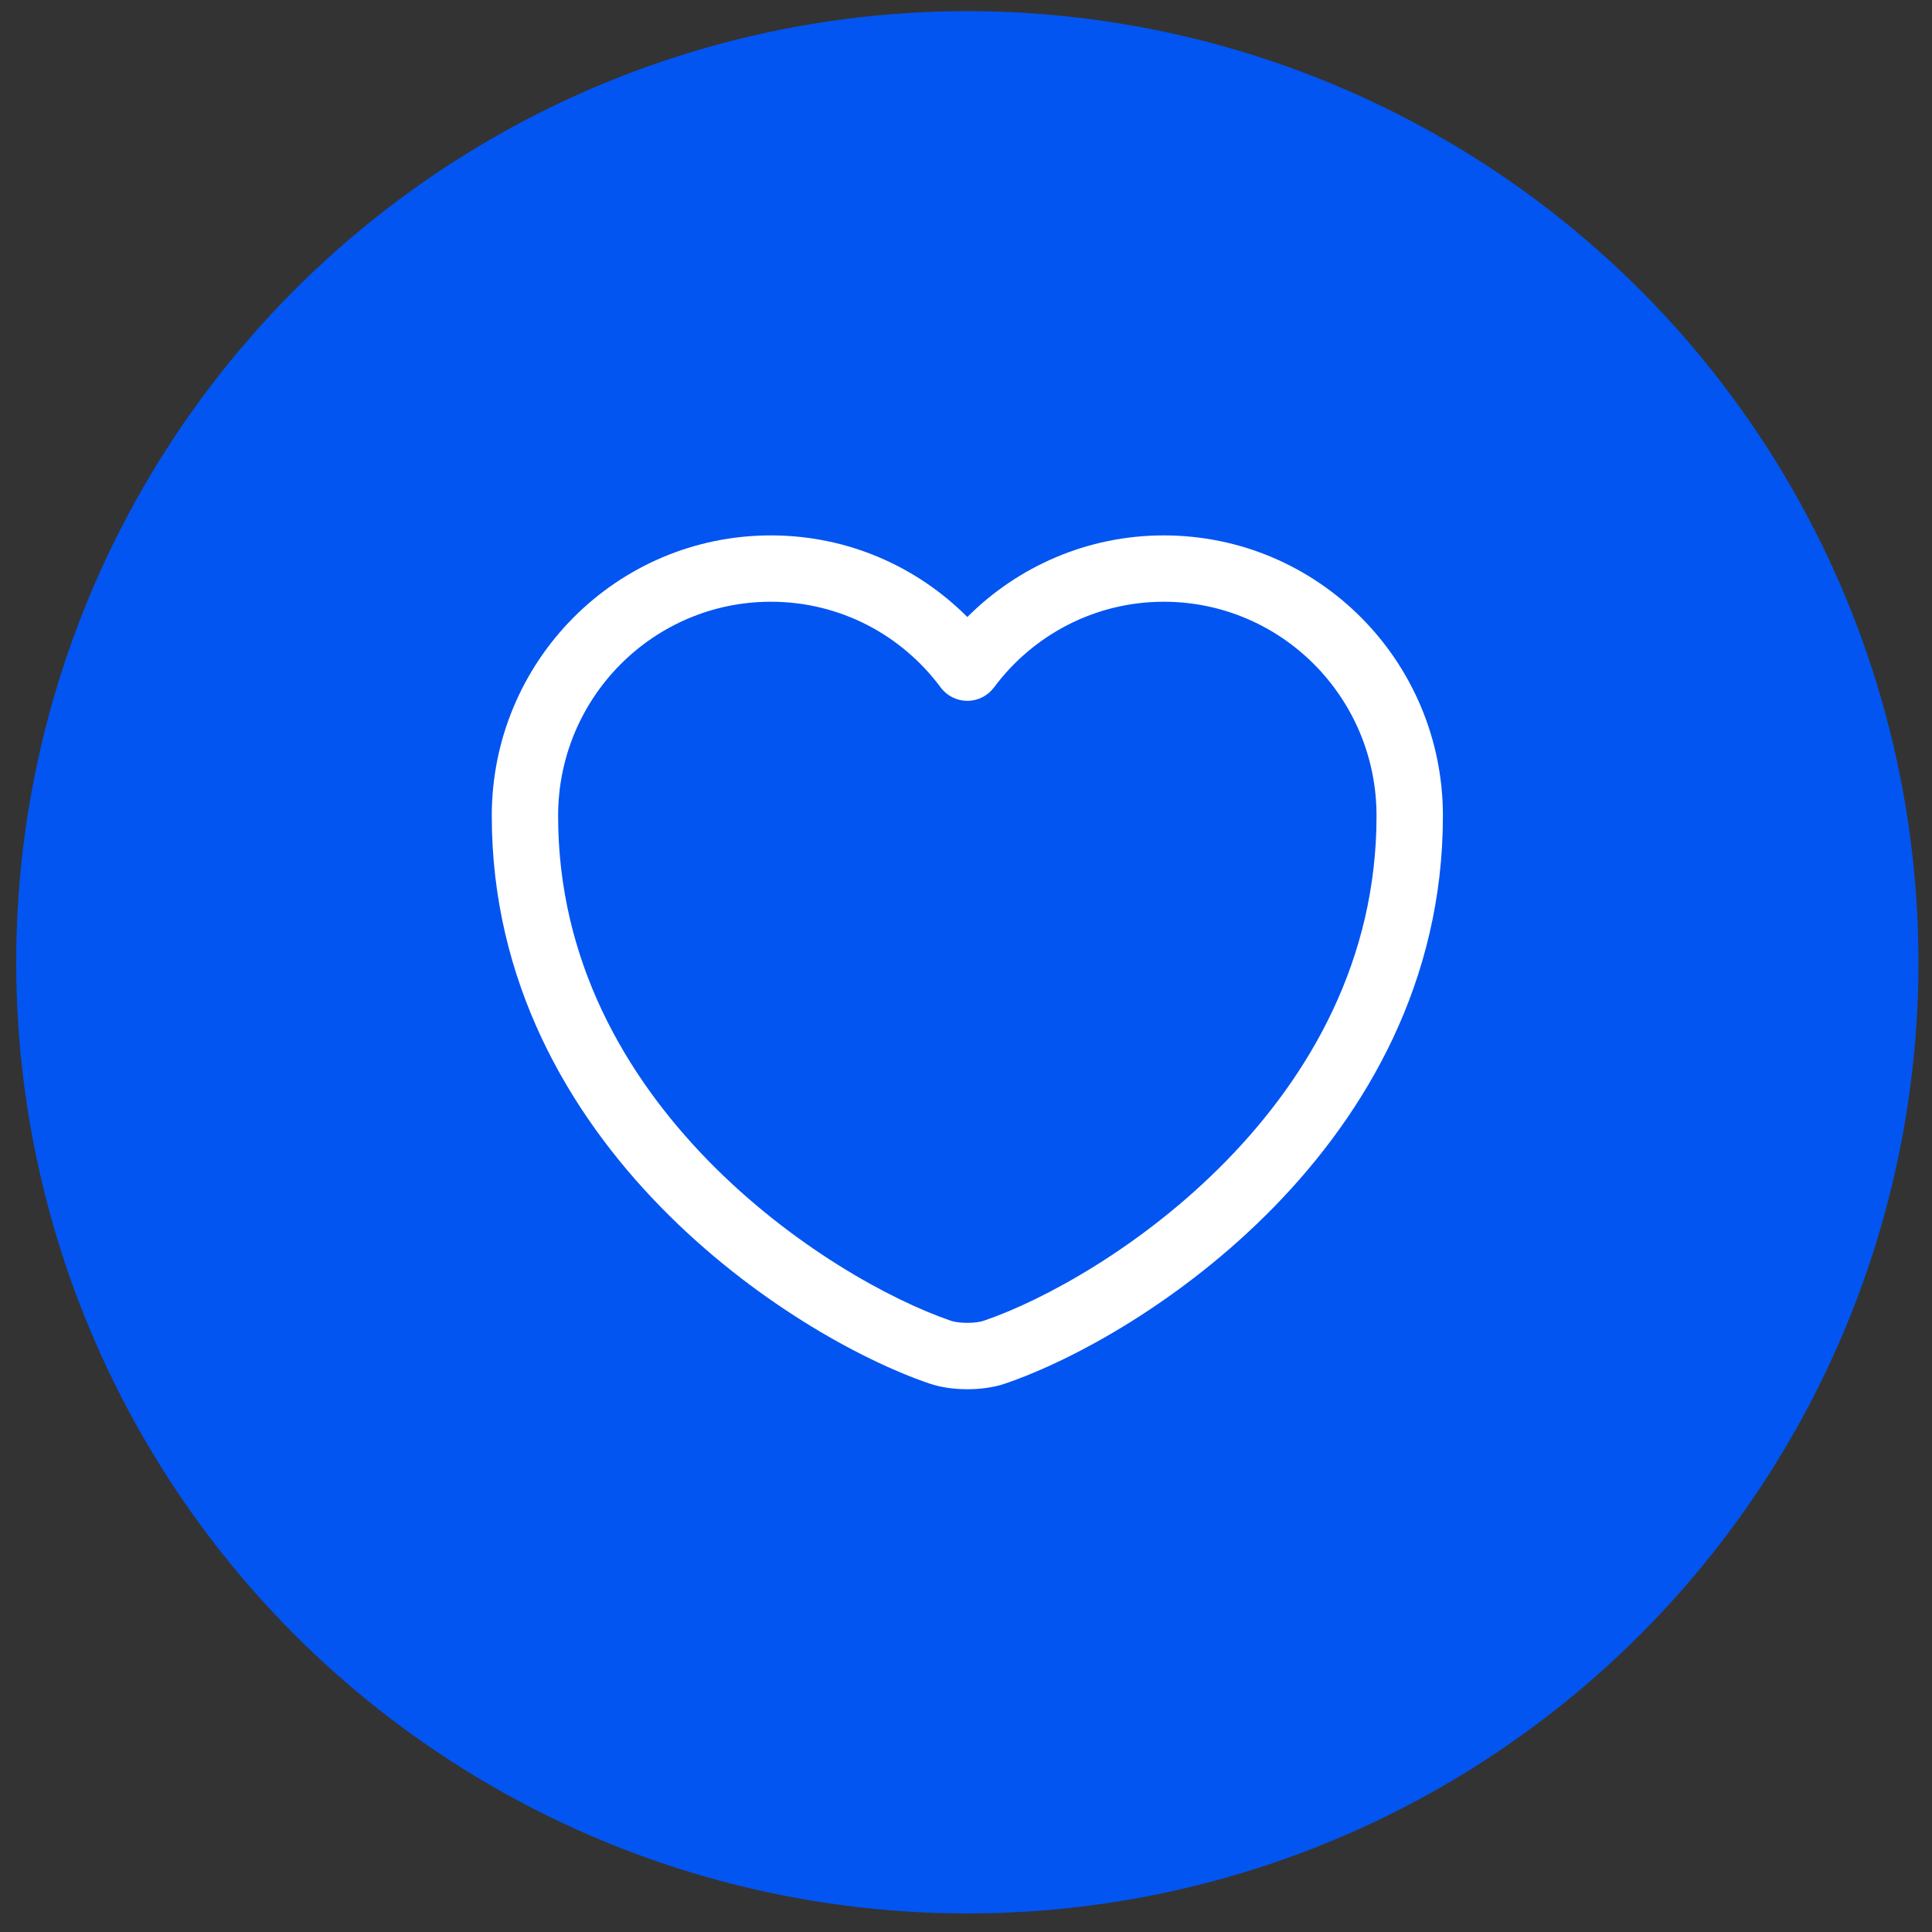
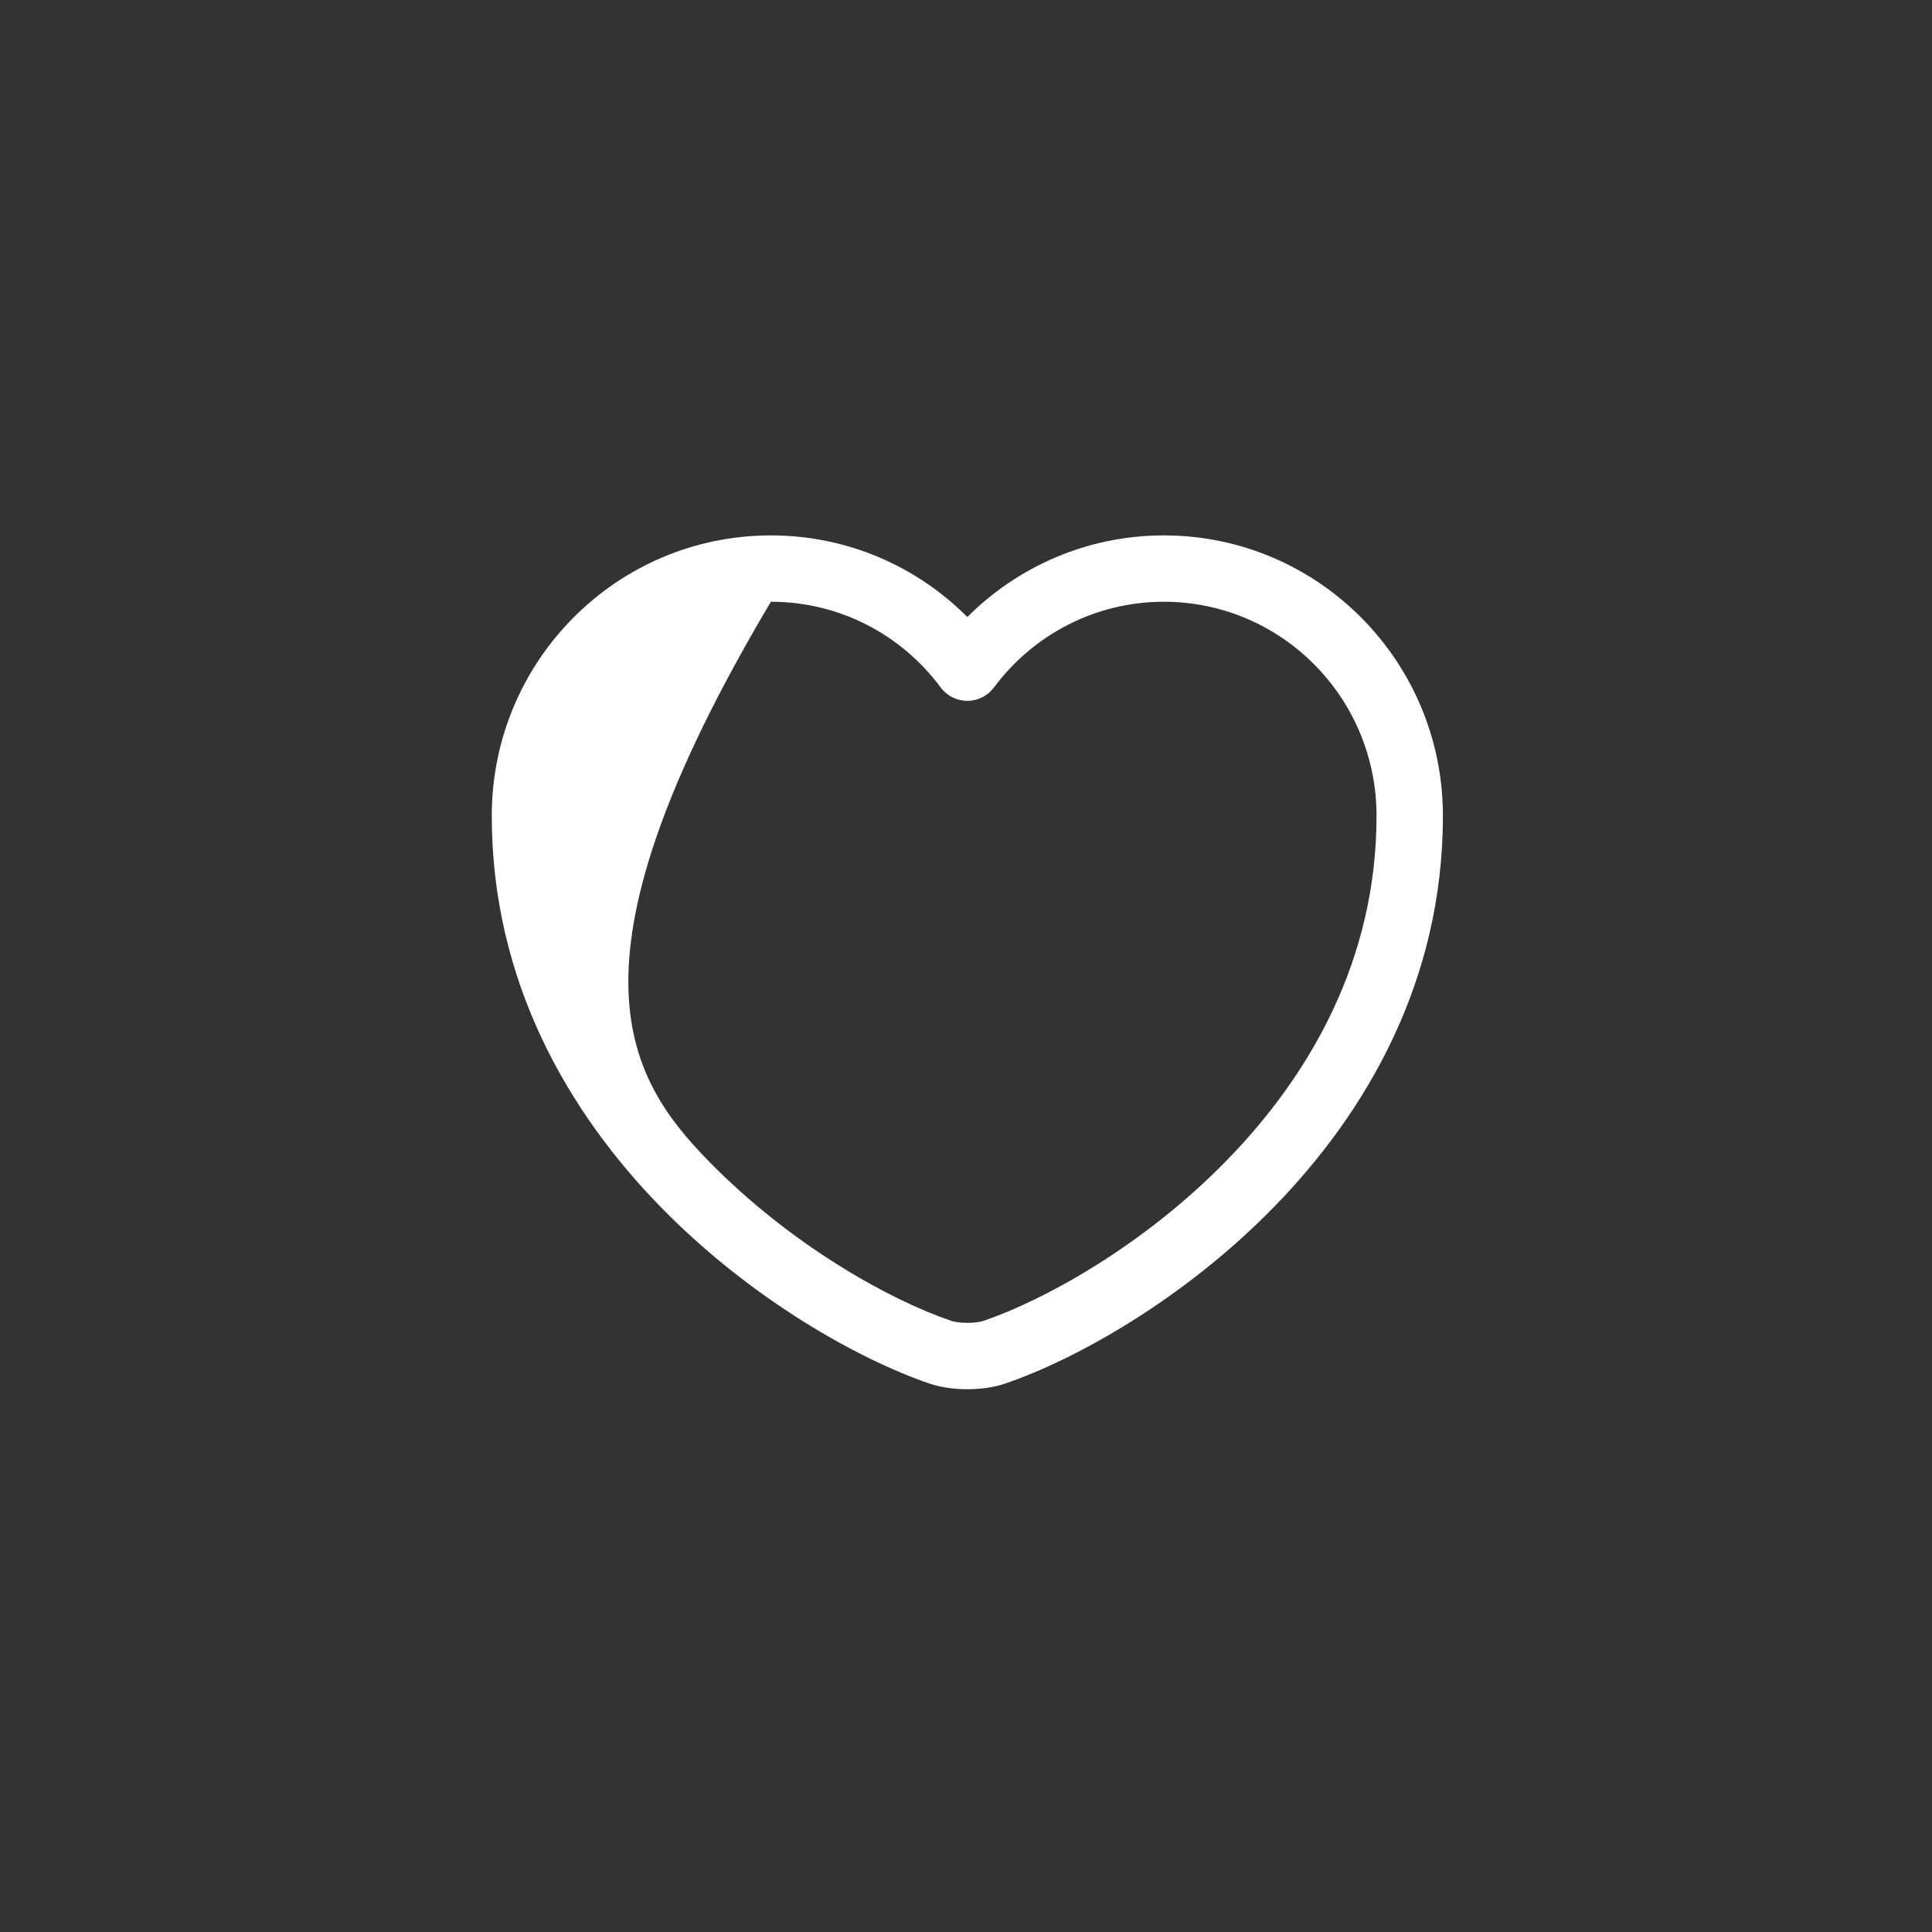
<svg xmlns="http://www.w3.org/2000/svg" width="65" height="65" viewBox="0 0 65 65" fill="none">
  <rect x="0" y="0" width="65" height="65" fill="#333333" stroke="none" />
-   <circle cx="32.545" cy="32.376" r="32" fill="#0255F1" />
-   <path fill-rule="evenodd" clip-rule="evenodd" d="M25.936 20.245C21.989 20.245 18.777 23.461 18.777 27.449C18.777 32.287 21.011 36.163 23.822 39.044C26.646 41.937 29.985 43.75 31.983 44.432L31.994 44.436L31.994 44.436C32.09 44.47 32.29 44.506 32.545 44.506C32.8 44.506 33 44.47 33.096 44.436L33.107 44.432L33.107 44.432C35.105 43.75 38.444 41.937 41.268 39.044C44.079 36.163 46.312 32.287 46.312 27.449C46.312 23.461 43.101 20.245 39.153 20.245C36.828 20.245 34.743 21.375 33.441 23.129C33.23 23.412 32.898 23.579 32.545 23.579C32.192 23.579 31.859 23.412 31.649 23.129C30.346 21.374 28.276 20.245 25.936 20.245ZM16.545 27.449C16.545 22.239 20.745 18.013 25.936 18.013C28.521 18.013 30.855 19.064 32.545 20.759C34.239 19.063 36.582 18.013 39.153 18.013C44.344 18.013 48.545 22.239 48.545 27.449C48.545 33.03 45.956 37.436 42.866 40.603C39.791 43.753 36.152 45.75 33.833 46.543C33.425 46.686 32.958 46.739 32.545 46.739C32.132 46.739 31.665 46.686 31.256 46.543C28.938 45.75 25.299 43.753 22.224 40.603C19.134 37.436 16.545 33.03 16.545 27.449Z" fill="white" />
+   <path fill-rule="evenodd" clip-rule="evenodd" d="M25.936 20.245C18.777 32.287 21.011 36.163 23.822 39.044C26.646 41.937 29.985 43.75 31.983 44.432L31.994 44.436L31.994 44.436C32.09 44.47 32.29 44.506 32.545 44.506C32.8 44.506 33 44.47 33.096 44.436L33.107 44.432L33.107 44.432C35.105 43.75 38.444 41.937 41.268 39.044C44.079 36.163 46.312 32.287 46.312 27.449C46.312 23.461 43.101 20.245 39.153 20.245C36.828 20.245 34.743 21.375 33.441 23.129C33.23 23.412 32.898 23.579 32.545 23.579C32.192 23.579 31.859 23.412 31.649 23.129C30.346 21.374 28.276 20.245 25.936 20.245ZM16.545 27.449C16.545 22.239 20.745 18.013 25.936 18.013C28.521 18.013 30.855 19.064 32.545 20.759C34.239 19.063 36.582 18.013 39.153 18.013C44.344 18.013 48.545 22.239 48.545 27.449C48.545 33.03 45.956 37.436 42.866 40.603C39.791 43.753 36.152 45.75 33.833 46.543C33.425 46.686 32.958 46.739 32.545 46.739C32.132 46.739 31.665 46.686 31.256 46.543C28.938 45.75 25.299 43.753 22.224 40.603C19.134 37.436 16.545 33.03 16.545 27.449Z" fill="white" />
</svg>